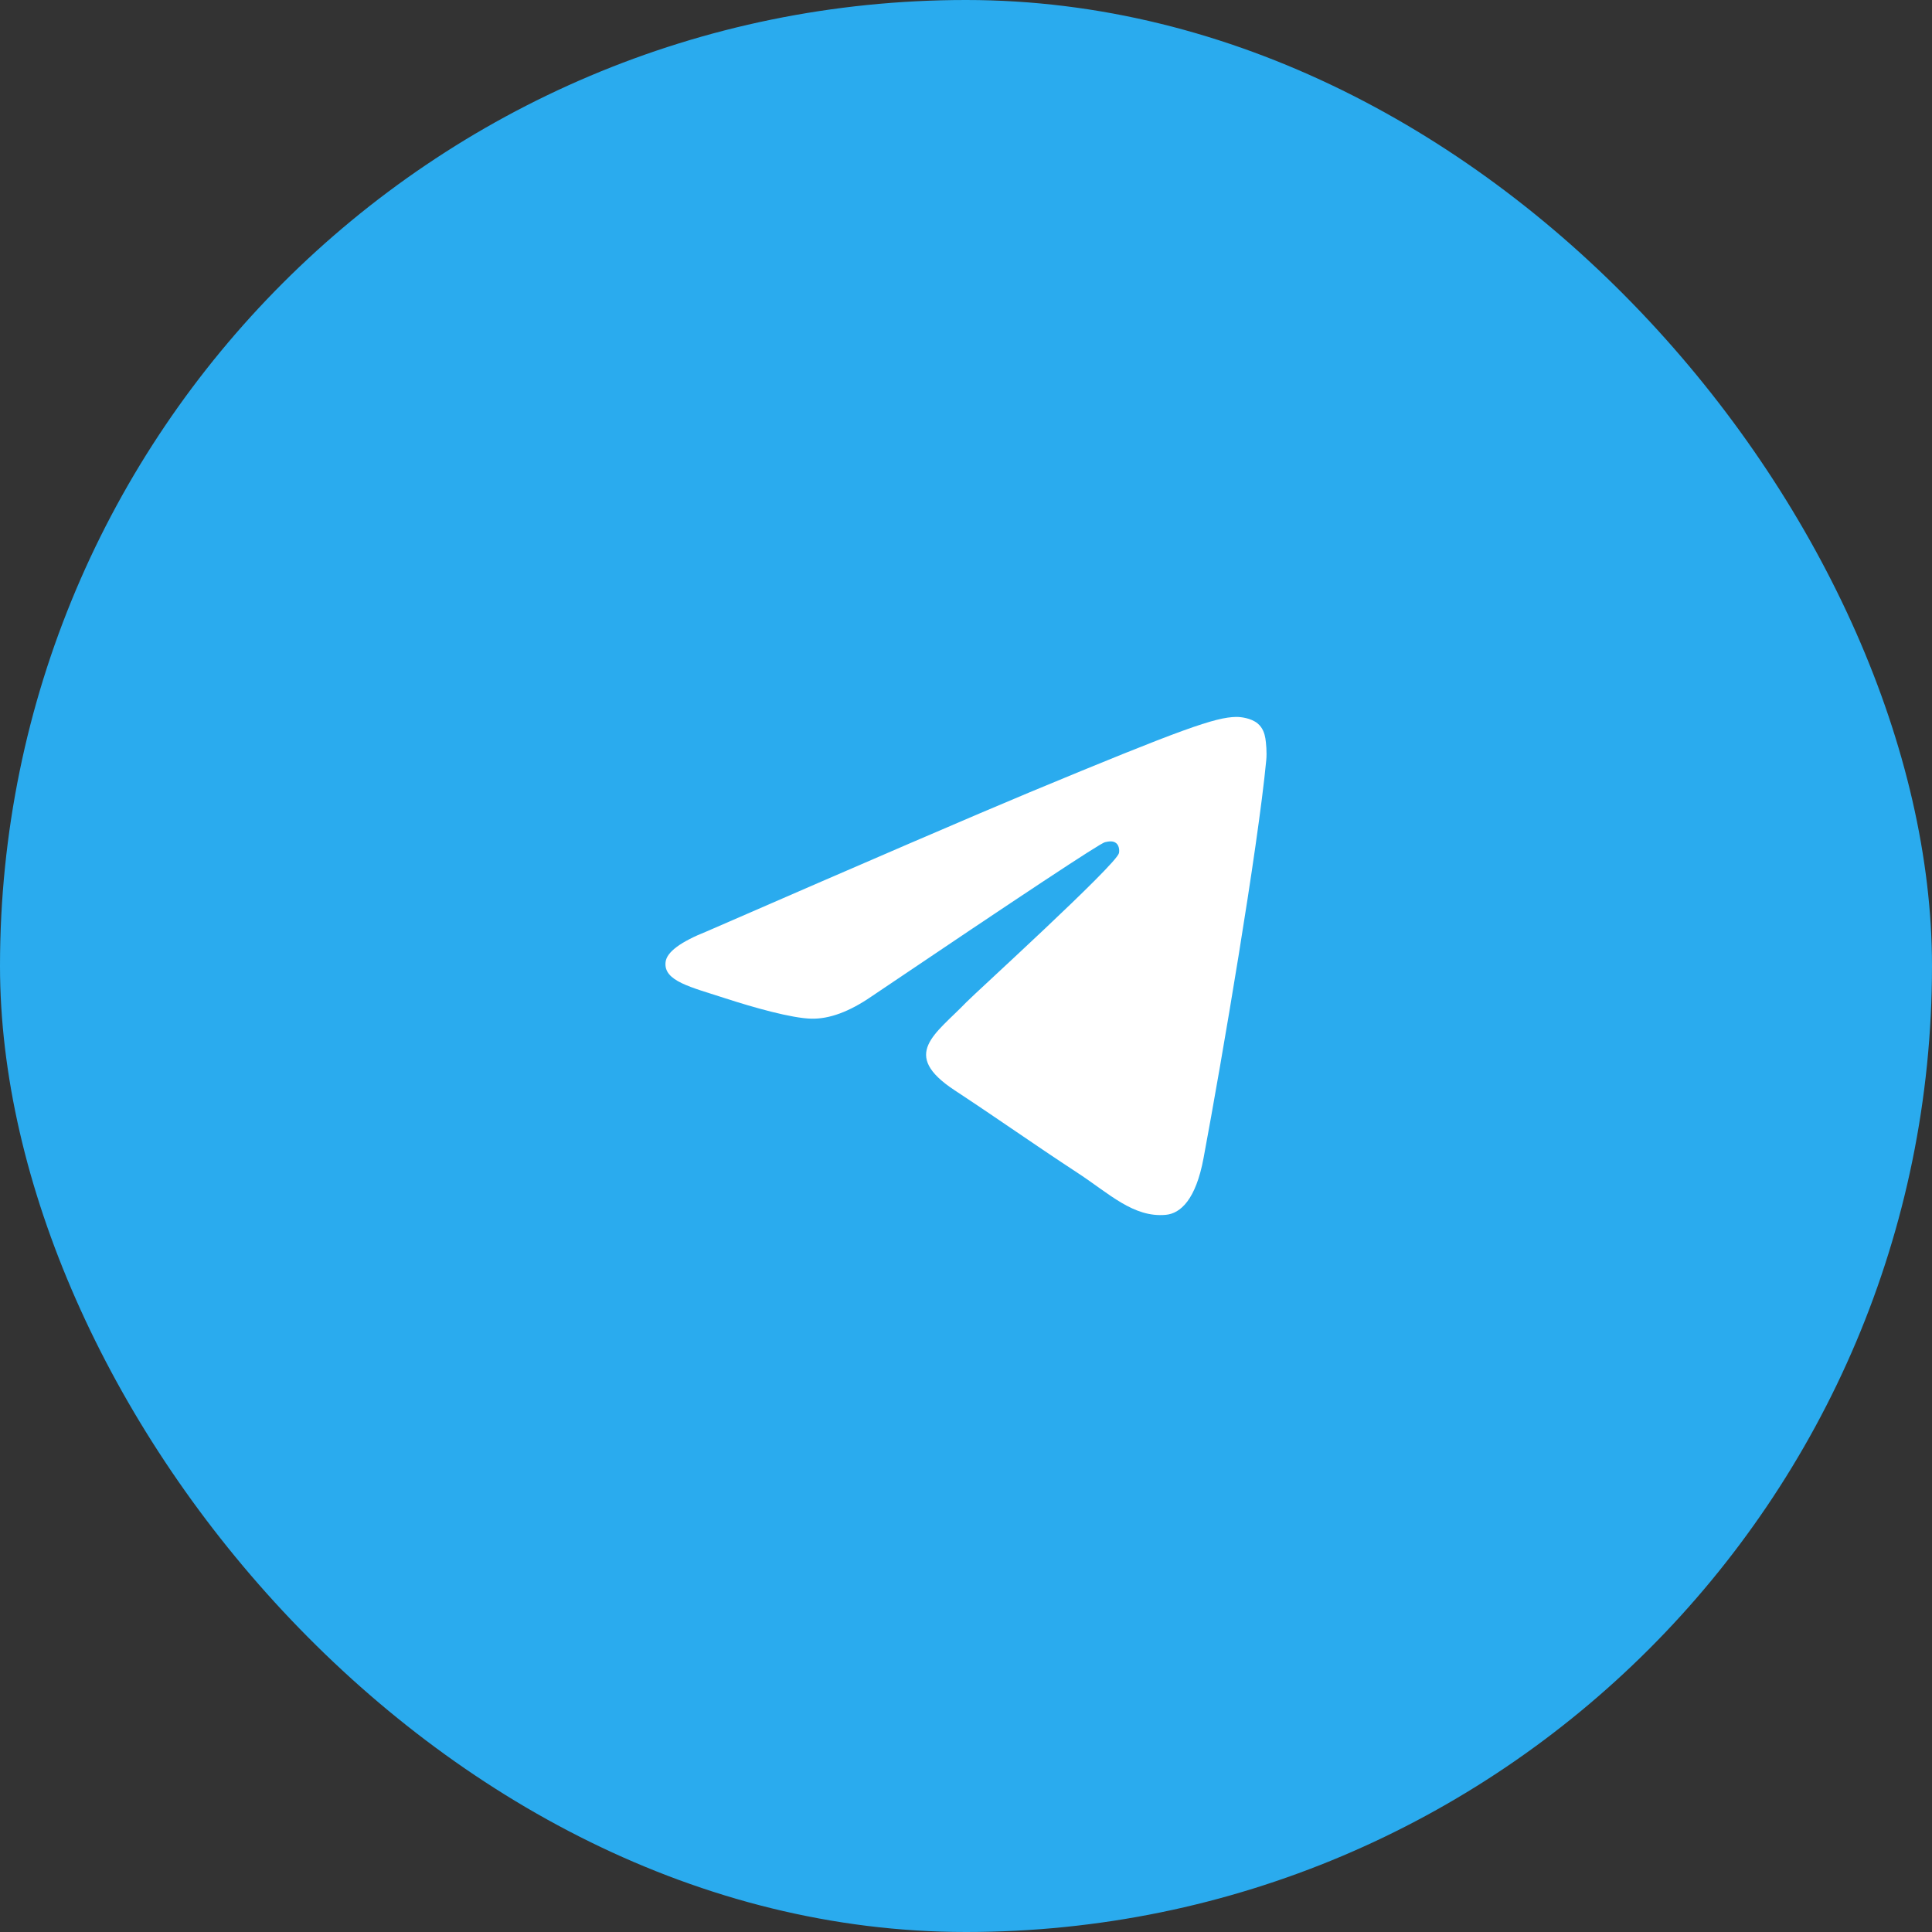
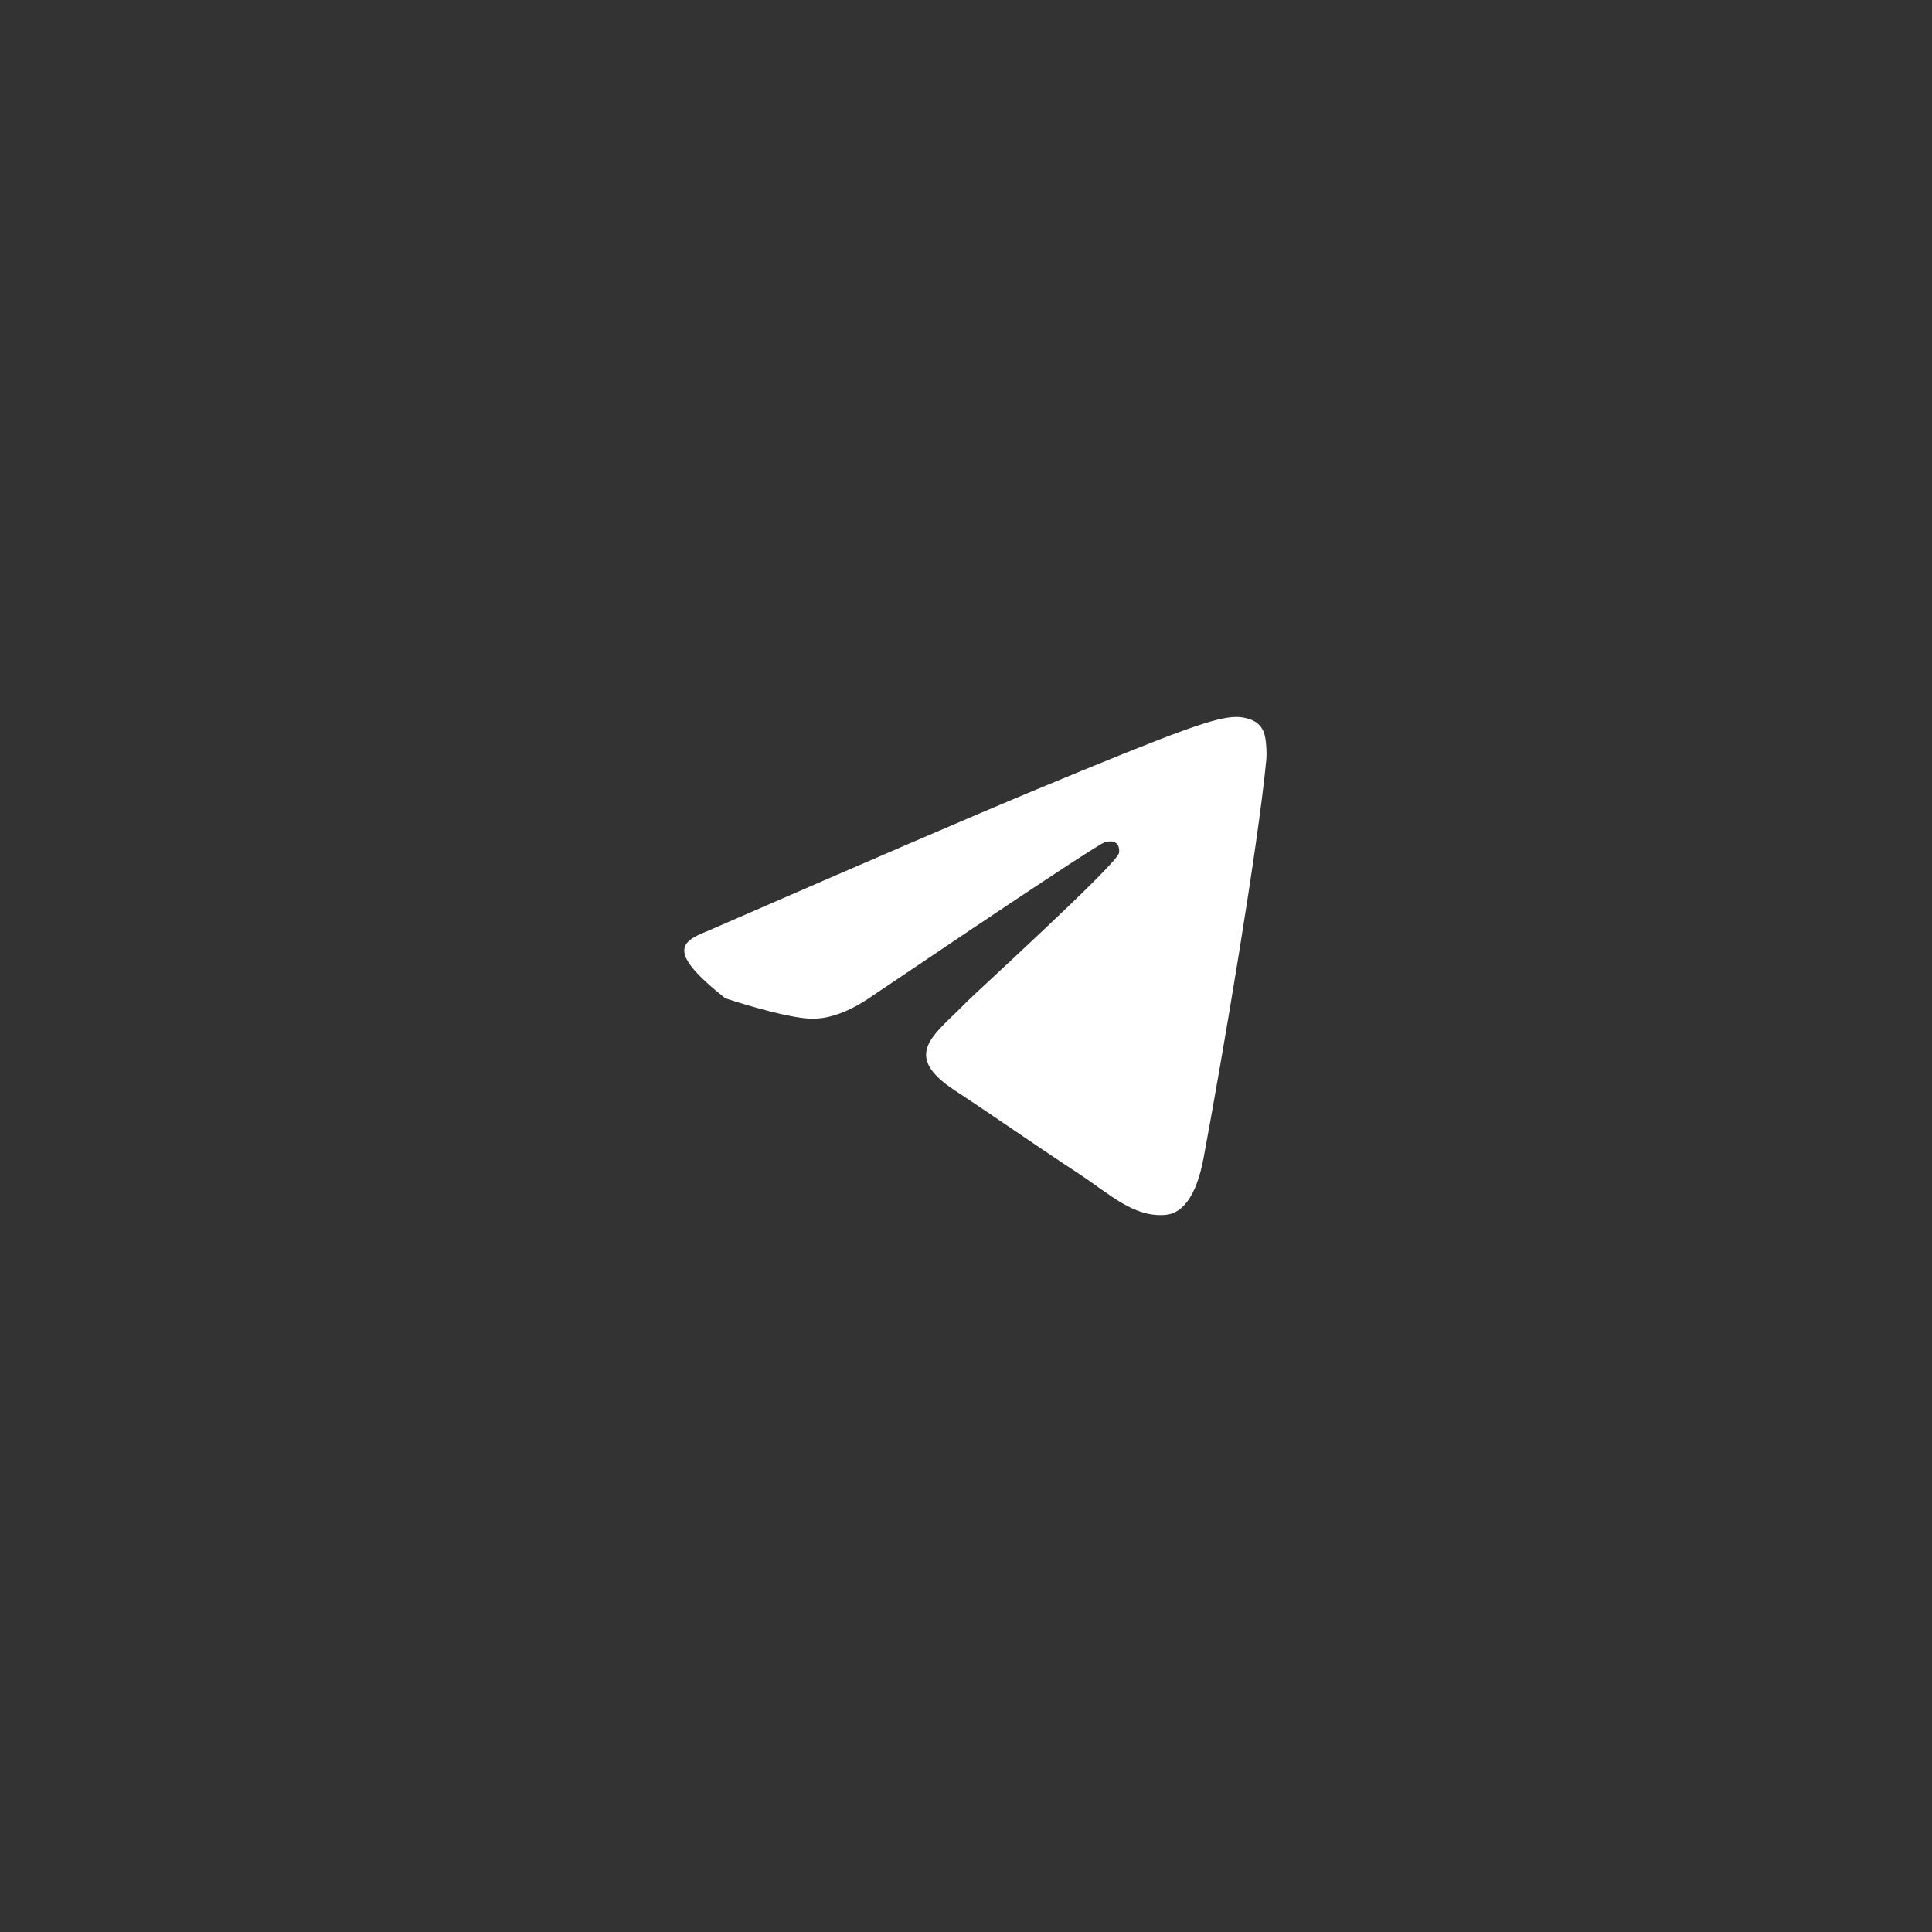
<svg xmlns="http://www.w3.org/2000/svg" width="90" height="90" viewBox="0 0 90 90" fill="none">
  <rect x="0" y="0" width="90" height="90" fill="#333333" stroke="none" />
-   <rect width="90" height="90" rx="45" fill="#2AABEE" />
-   <path d="M32.924 43.387C40.442 40.113 45.454 37.954 47.96 36.91C55.123 33.932 56.61 33.415 57.581 33.397C57.794 33.394 58.27 33.447 58.58 33.697C58.838 33.909 58.91 34.195 58.946 34.396C58.979 34.596 59.023 35.054 58.987 35.41C58.6 39.488 56.92 49.382 56.066 53.948C55.707 55.881 54.994 56.529 54.305 56.592C52.806 56.73 51.67 55.602 50.22 54.652C47.952 53.164 46.67 52.238 44.467 50.787C41.92 49.109 43.572 48.187 45.023 46.68C45.401 46.286 52.001 40.285 52.126 39.74C52.142 39.672 52.158 39.418 52.005 39.285C51.856 39.151 51.634 39.196 51.473 39.233C51.243 39.284 47.621 41.681 40.595 46.421C39.568 47.128 38.637 47.472 37.799 47.454C36.88 47.435 35.108 46.934 33.79 46.506C32.179 45.981 30.894 45.703 31.006 44.812C31.063 44.348 31.703 43.873 32.924 43.387Z" fill="white" />
+   <path d="M32.924 43.387C40.442 40.113 45.454 37.954 47.96 36.91C55.123 33.932 56.61 33.415 57.581 33.397C57.794 33.394 58.27 33.447 58.58 33.697C58.838 33.909 58.91 34.195 58.946 34.396C58.979 34.596 59.023 35.054 58.987 35.41C58.6 39.488 56.92 49.382 56.066 53.948C55.707 55.881 54.994 56.529 54.305 56.592C52.806 56.73 51.67 55.602 50.22 54.652C47.952 53.164 46.67 52.238 44.467 50.787C41.92 49.109 43.572 48.187 45.023 46.68C45.401 46.286 52.001 40.285 52.126 39.74C52.142 39.672 52.158 39.418 52.005 39.285C51.856 39.151 51.634 39.196 51.473 39.233C51.243 39.284 47.621 41.681 40.595 46.421C39.568 47.128 38.637 47.472 37.799 47.454C36.88 47.435 35.108 46.934 33.79 46.506C31.063 44.348 31.703 43.873 32.924 43.387Z" fill="white" />
</svg>